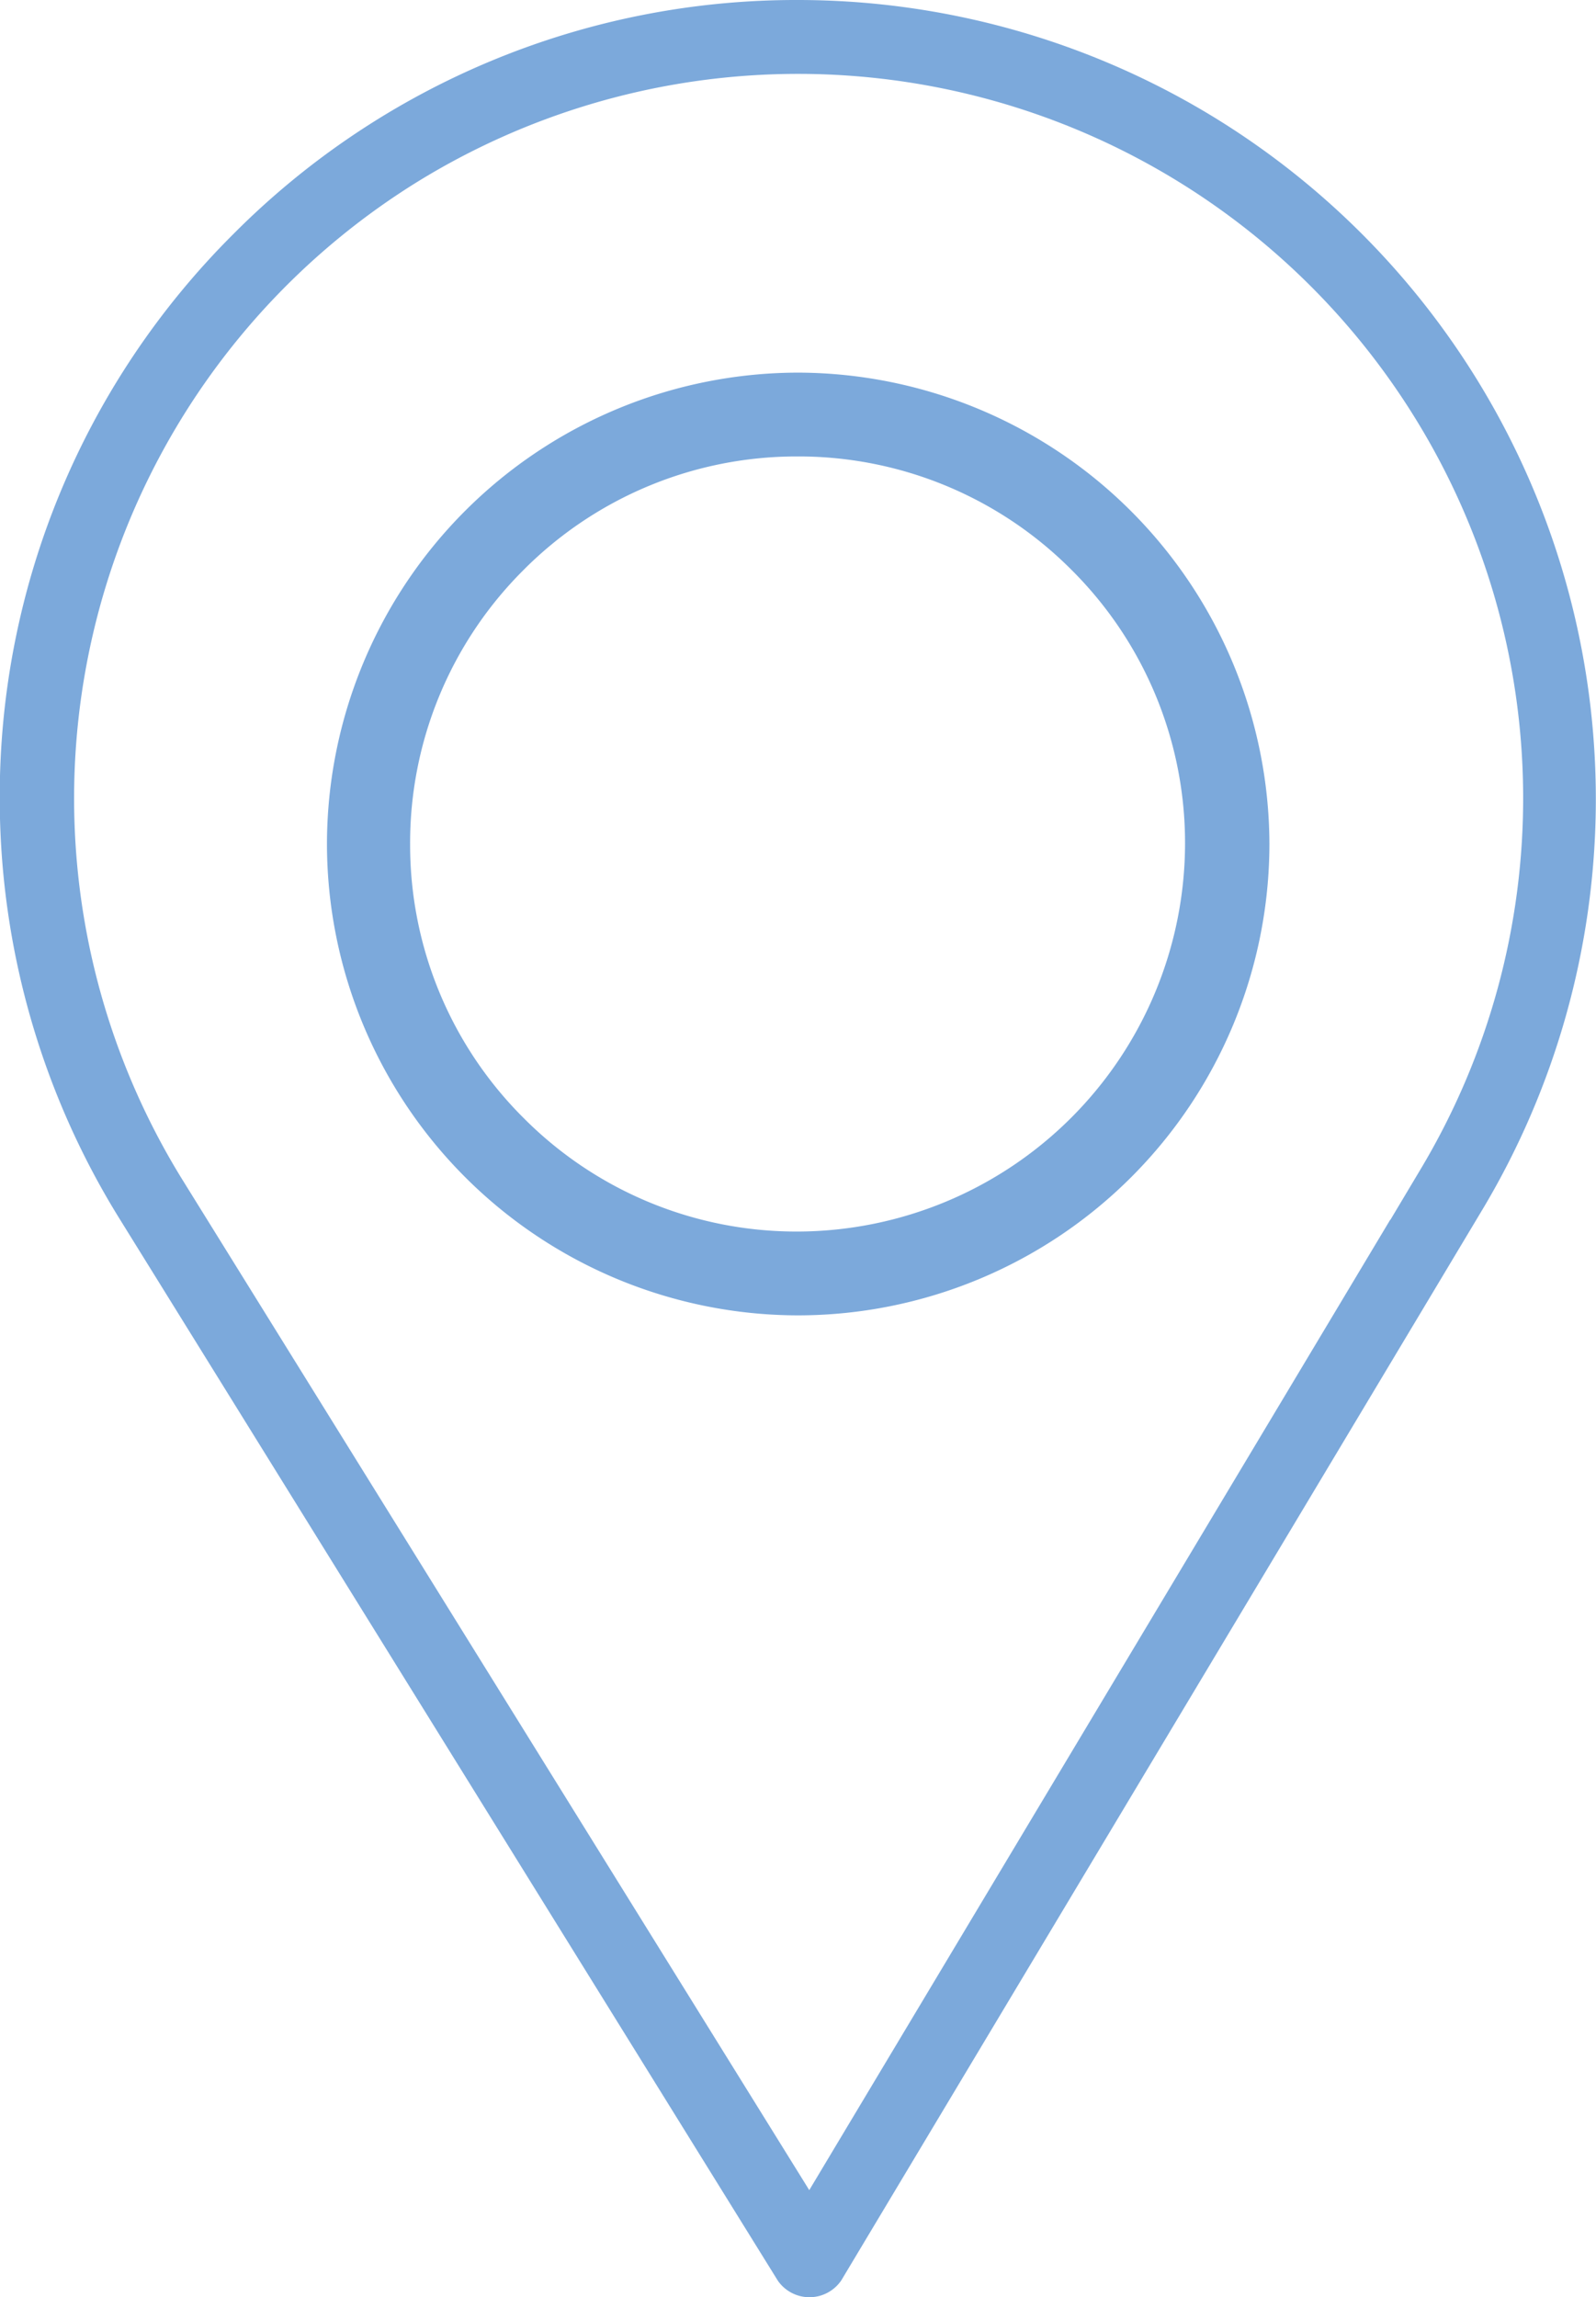
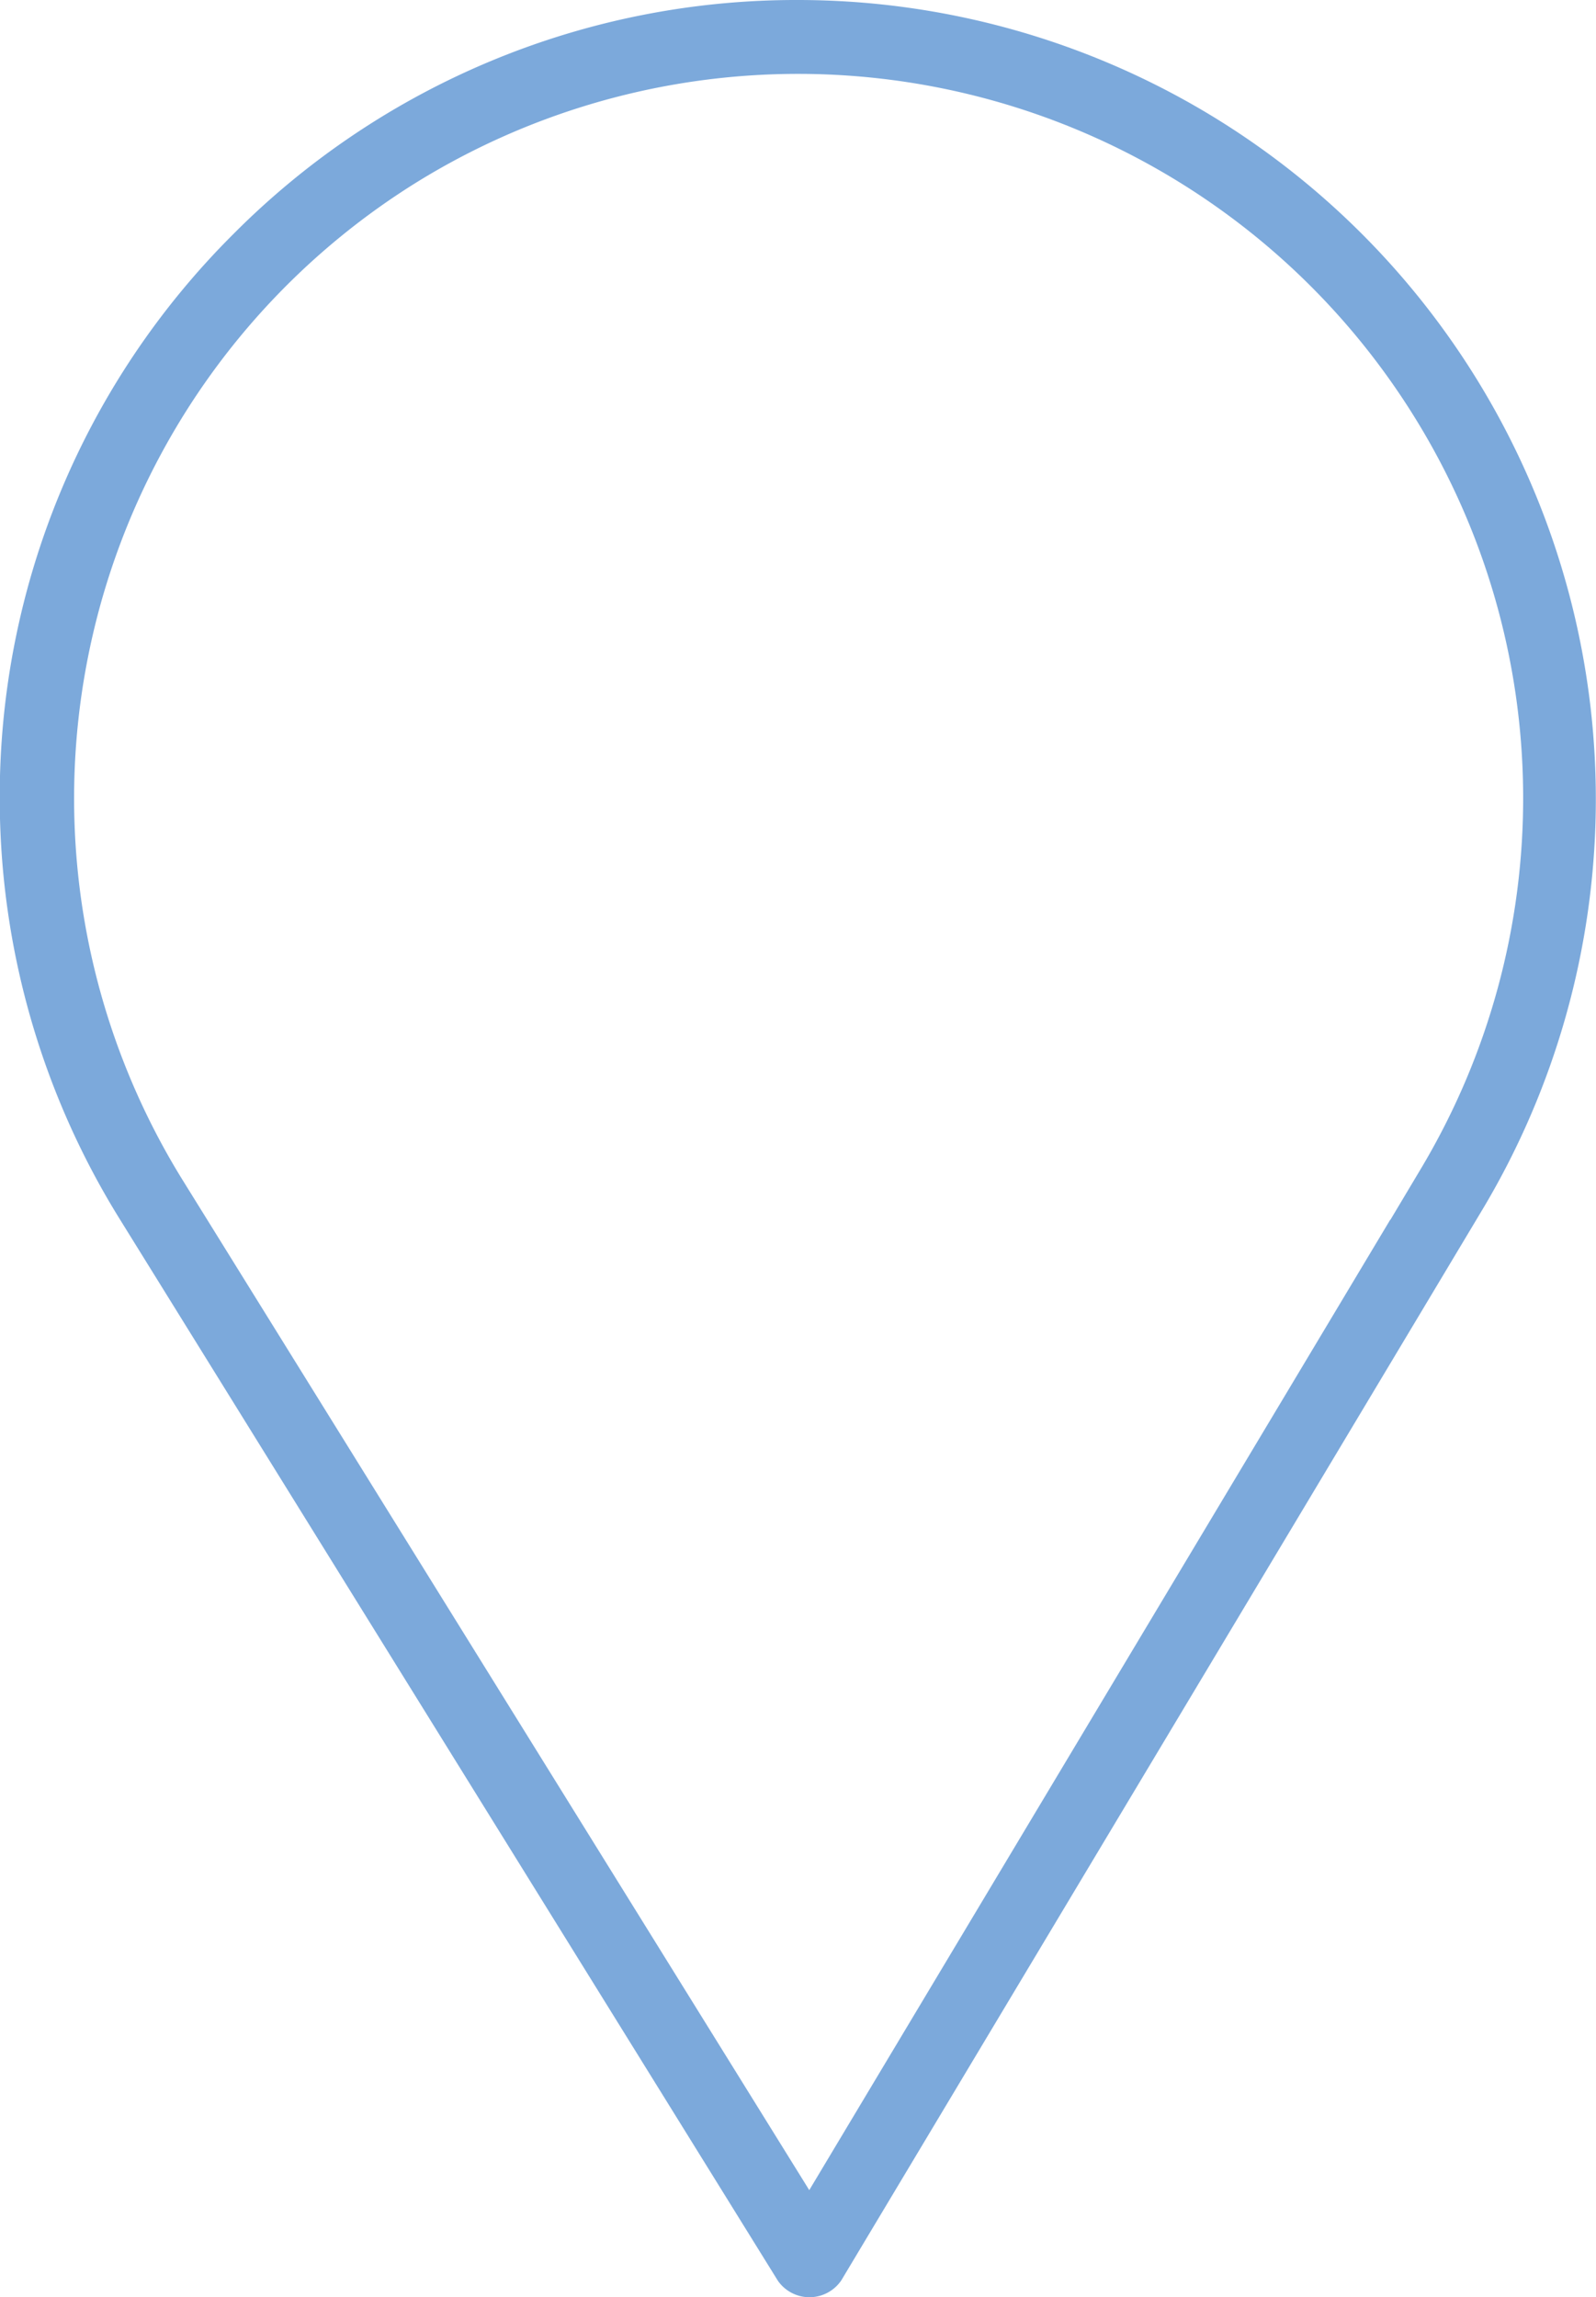
<svg xmlns="http://www.w3.org/2000/svg" width="24.875" height="35.791" viewBox="0 0 24.875 35.791">
  <g id="Gruppe_3650" data-name="Gruppe 3650" transform="translate(-7686.211 3359)">
    <g id="Gruppe_3649" data-name="Gruppe 3649" transform="translate(7354 -3459)">
      <path id="Pfad_5475" data-name="Pfad 5475" d="M74.72.535A12.458,12.458,0,0,0,70.4-16.524a12.441,12.441,0,0,0-6.366-1.756,12.367,12.367,0,0,0-8.8,3.646,12.364,12.364,0,0,0-3.642,8.8A12.434,12.434,0,0,0,53.453.7L63.72,17.257a.6.6,0,0,0,.989-.007ZM64.209,15.845,54.438.1A11.3,11.3,0,0,1,58.1-15.446,11.305,11.305,0,0,1,73.64-11.785a11.256,11.256,0,0,1,.093,11.73l-.468.784,0-.006Z" transform="translate(280.615 118.28)" fill="#7CA9DB" />
-       <path id="Pfad_5476" data-name="Pfad 5476" d="M64.035-12.474A7.353,7.353,0,0,0,56.692-5.13a7.353,7.353,0,0,0,7.344,7.345A7.353,7.353,0,0,0,71.381-5.13,7.366,7.366,0,0,0,64.035-12.474Zm0,13.383h-.011A5.992,5.992,0,0,1,59.765-.852a6,6,0,0,1-1.777-4.267A6,6,0,0,1,59.75-9.393a6,6,0,0,1,4.268-1.775h.009A6,6,0,0,1,68.29-9.407a6,6,0,0,1,1.776,4.268A6.056,6.056,0,0,1,64.038.909Z" transform="translate(280.615 118.28)" fill="#7CA9DB" />
    </g>
  </g>
</svg>